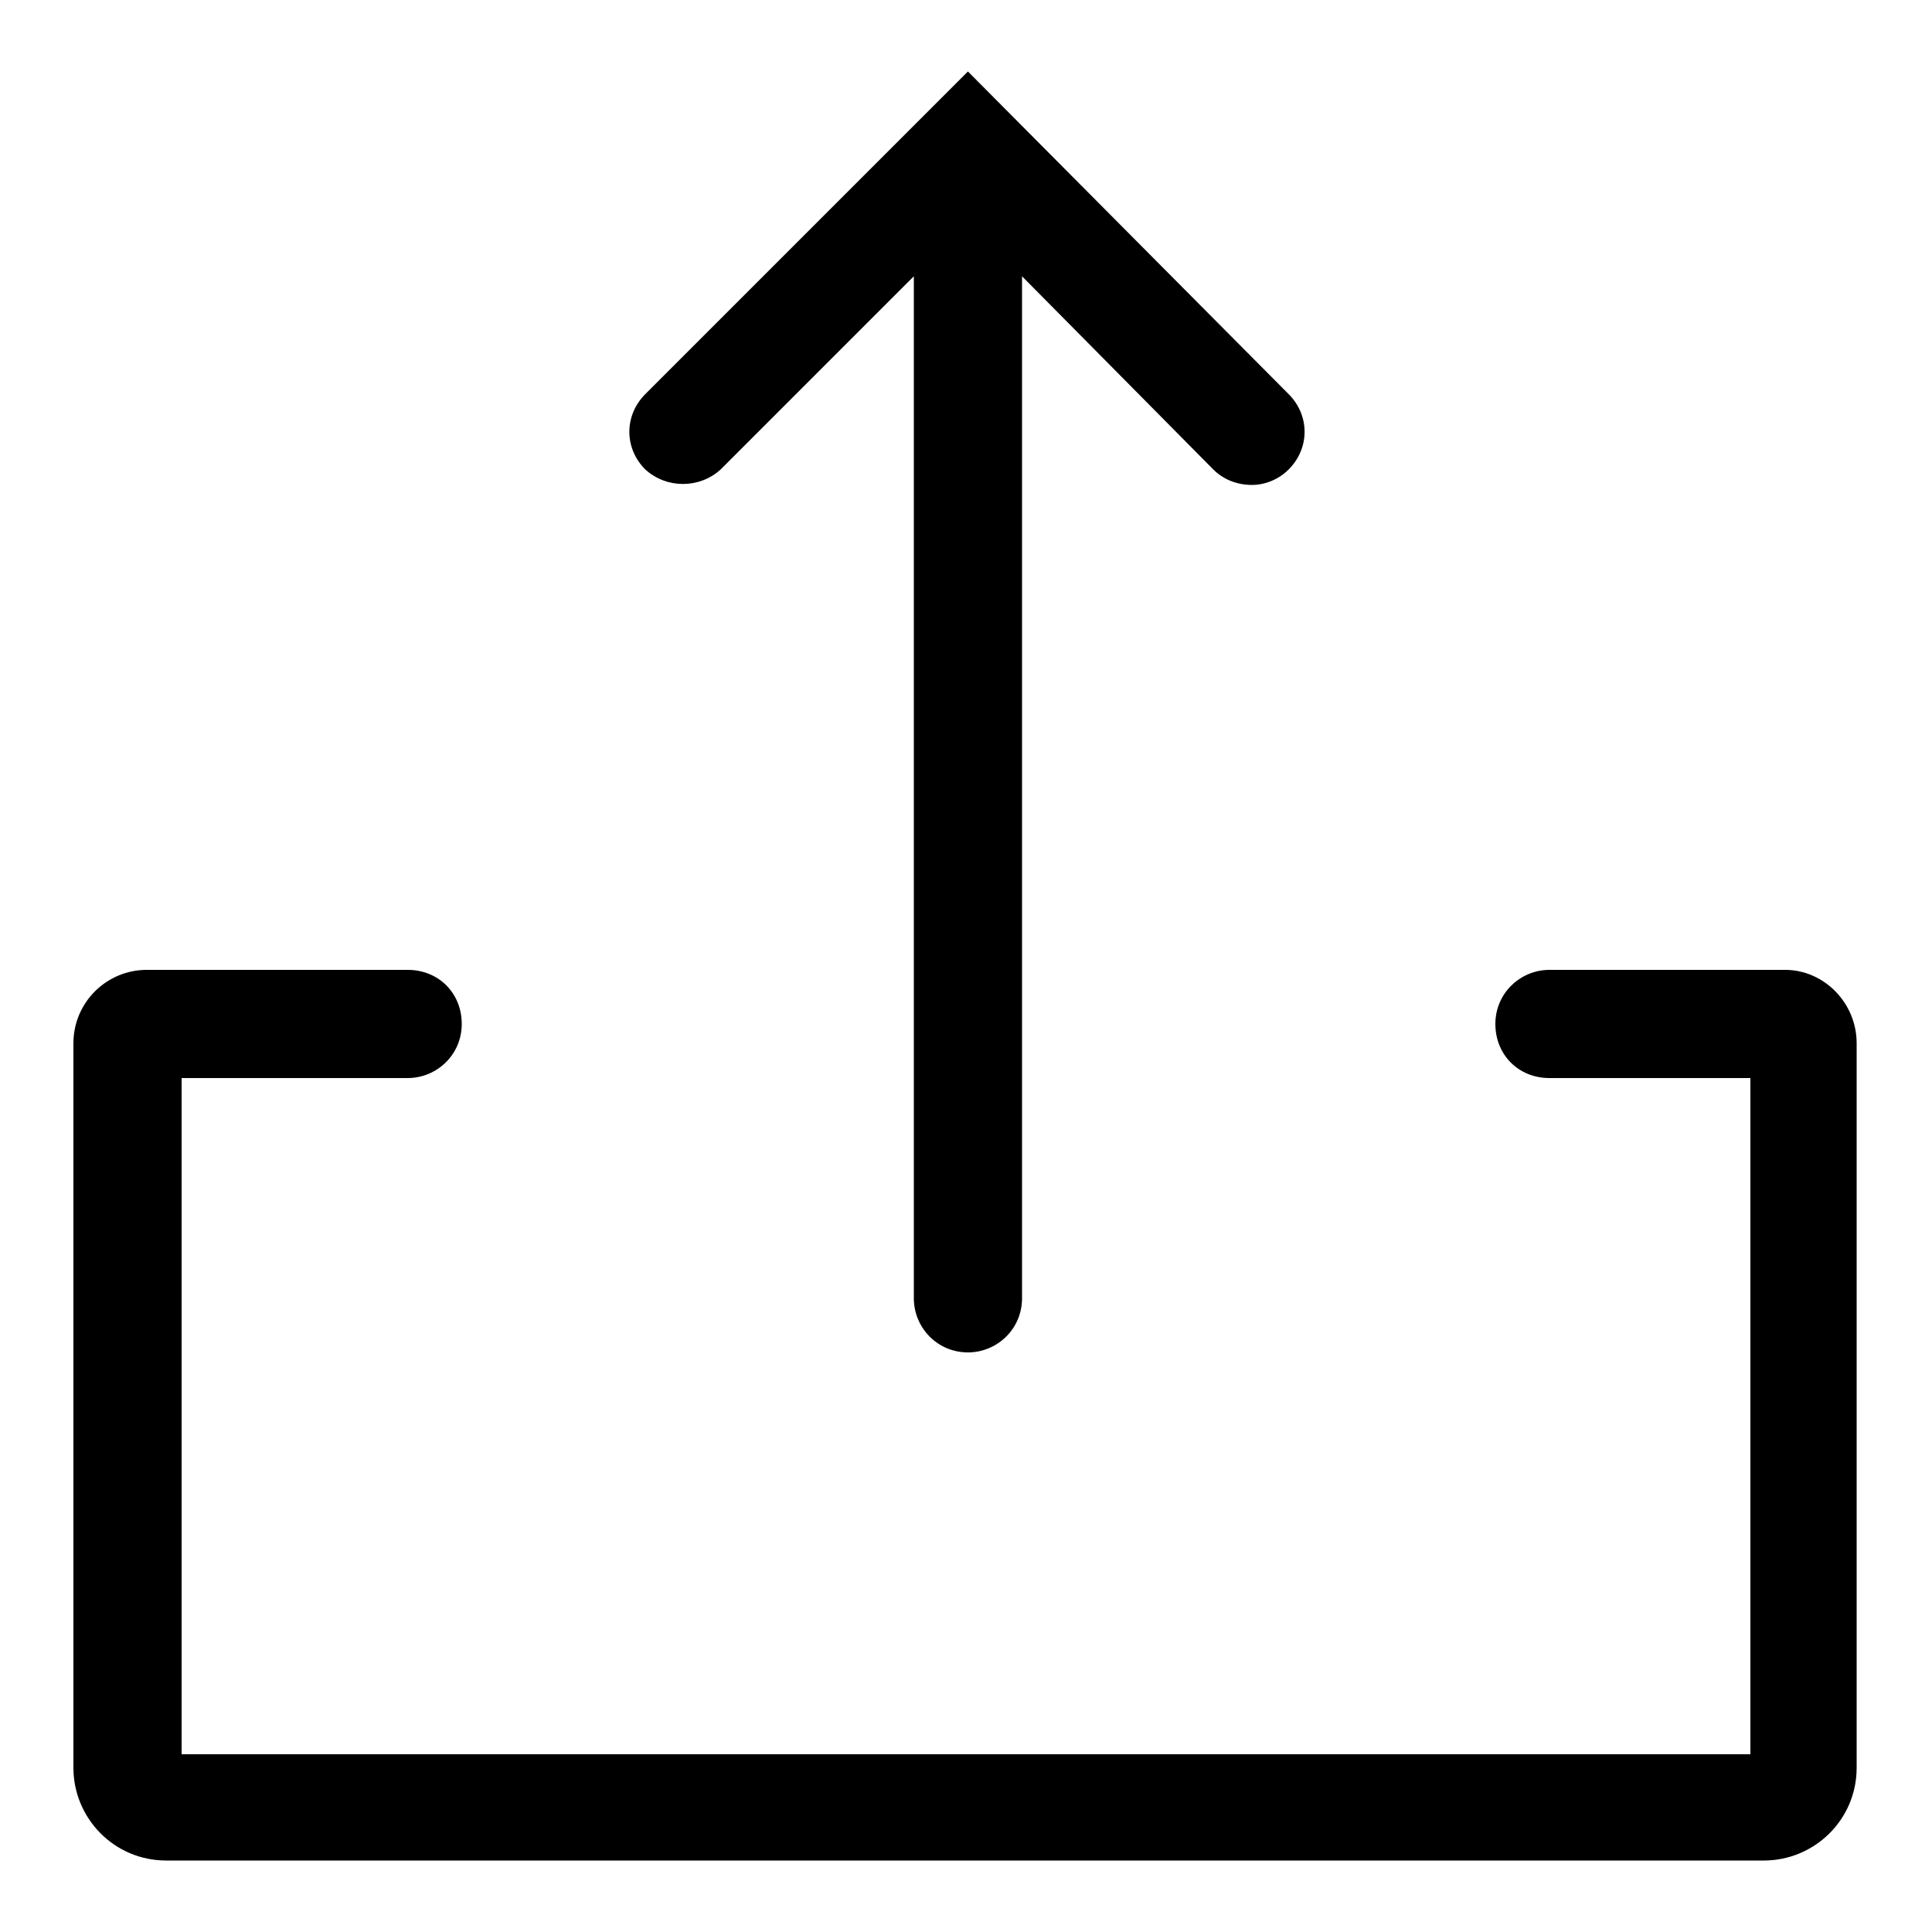
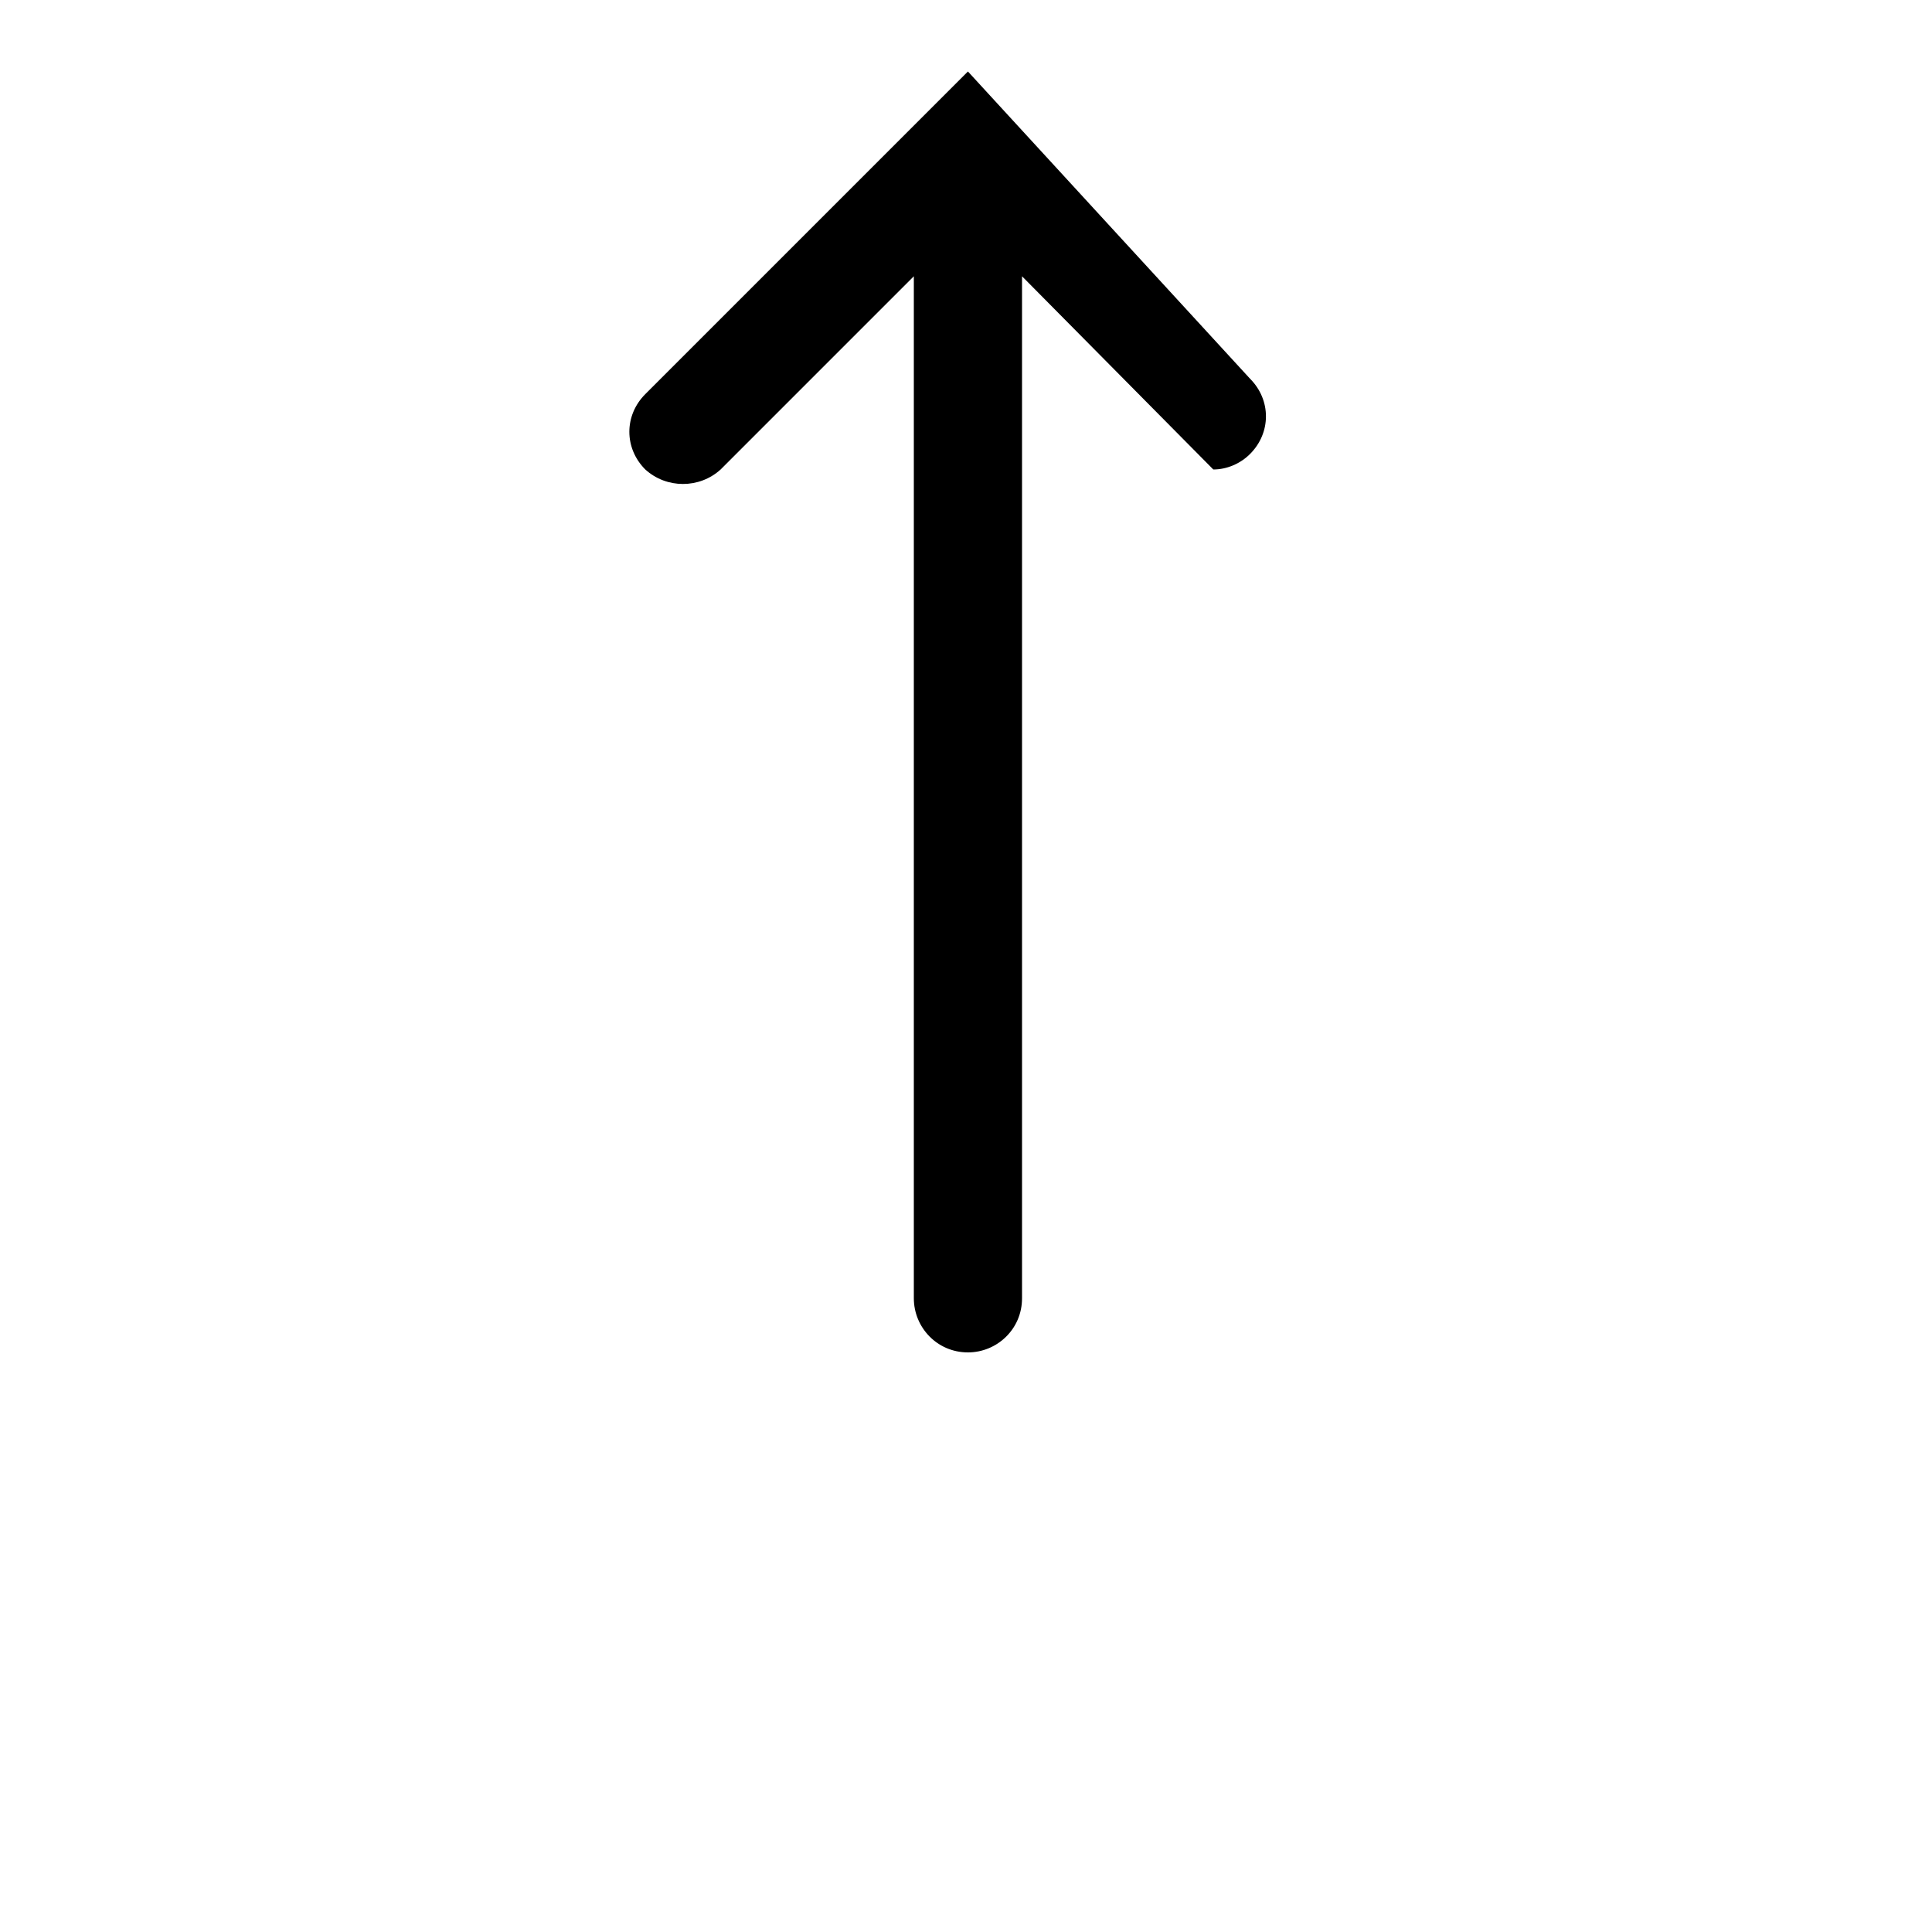
<svg xmlns="http://www.w3.org/2000/svg" version="1.1" id="Layer_1" x="0px" y="0px" viewBox="0 0 100 100" style="enable-background:new 0 0 100 100;" xml:space="preserve">
  <g>
-     <path d="M92.4,50.2H80.2c-1.5,0-2.8,1.2-2.8,2.8s1.2,2.8,2.8,2.8h10.4v35H9.4v-35h11.7c1.5,0,2.8-1.2,2.8-2.8s-1.2-2.8-2.8-2.8H7.6   c-2.1,0-3.8,1.7-3.8,3.8v37.5c0,2.6,2.1,4.8,4.8,4.8h82.7c2.6,0,4.8-2.1,4.8-4.8V54C96.1,51.9,94.4,50.2,92.4,50.2z" />
-     <path d="M37.3,24.3l10-10v52.9c0,1.5,1.2,2.8,2.8,2.8c1.5,0,2.8-1.2,2.8-2.8V14.3l9.9,10c0.5,0.5,1.2,0.8,2,0.8   c0.7,0,1.4-0.3,1.9-0.8c1.1-1.1,1.1-2.8,0-3.9L50.1,3.7L33.4,20.4c-1.1,1.1-1.1,2.8,0,3.9C34.5,25.3,36.2,25.3,37.3,24.3z" />
+     <path d="M37.3,24.3l10-10v52.9c0,1.5,1.2,2.8,2.8,2.8c1.5,0,2.8-1.2,2.8-2.8V14.3l9.9,10c0.7,0,1.4-0.3,1.9-0.8c1.1-1.1,1.1-2.8,0-3.9L50.1,3.7L33.4,20.4c-1.1,1.1-1.1,2.8,0,3.9C34.5,25.3,36.2,25.3,37.3,24.3z" />
  </g>
</svg>